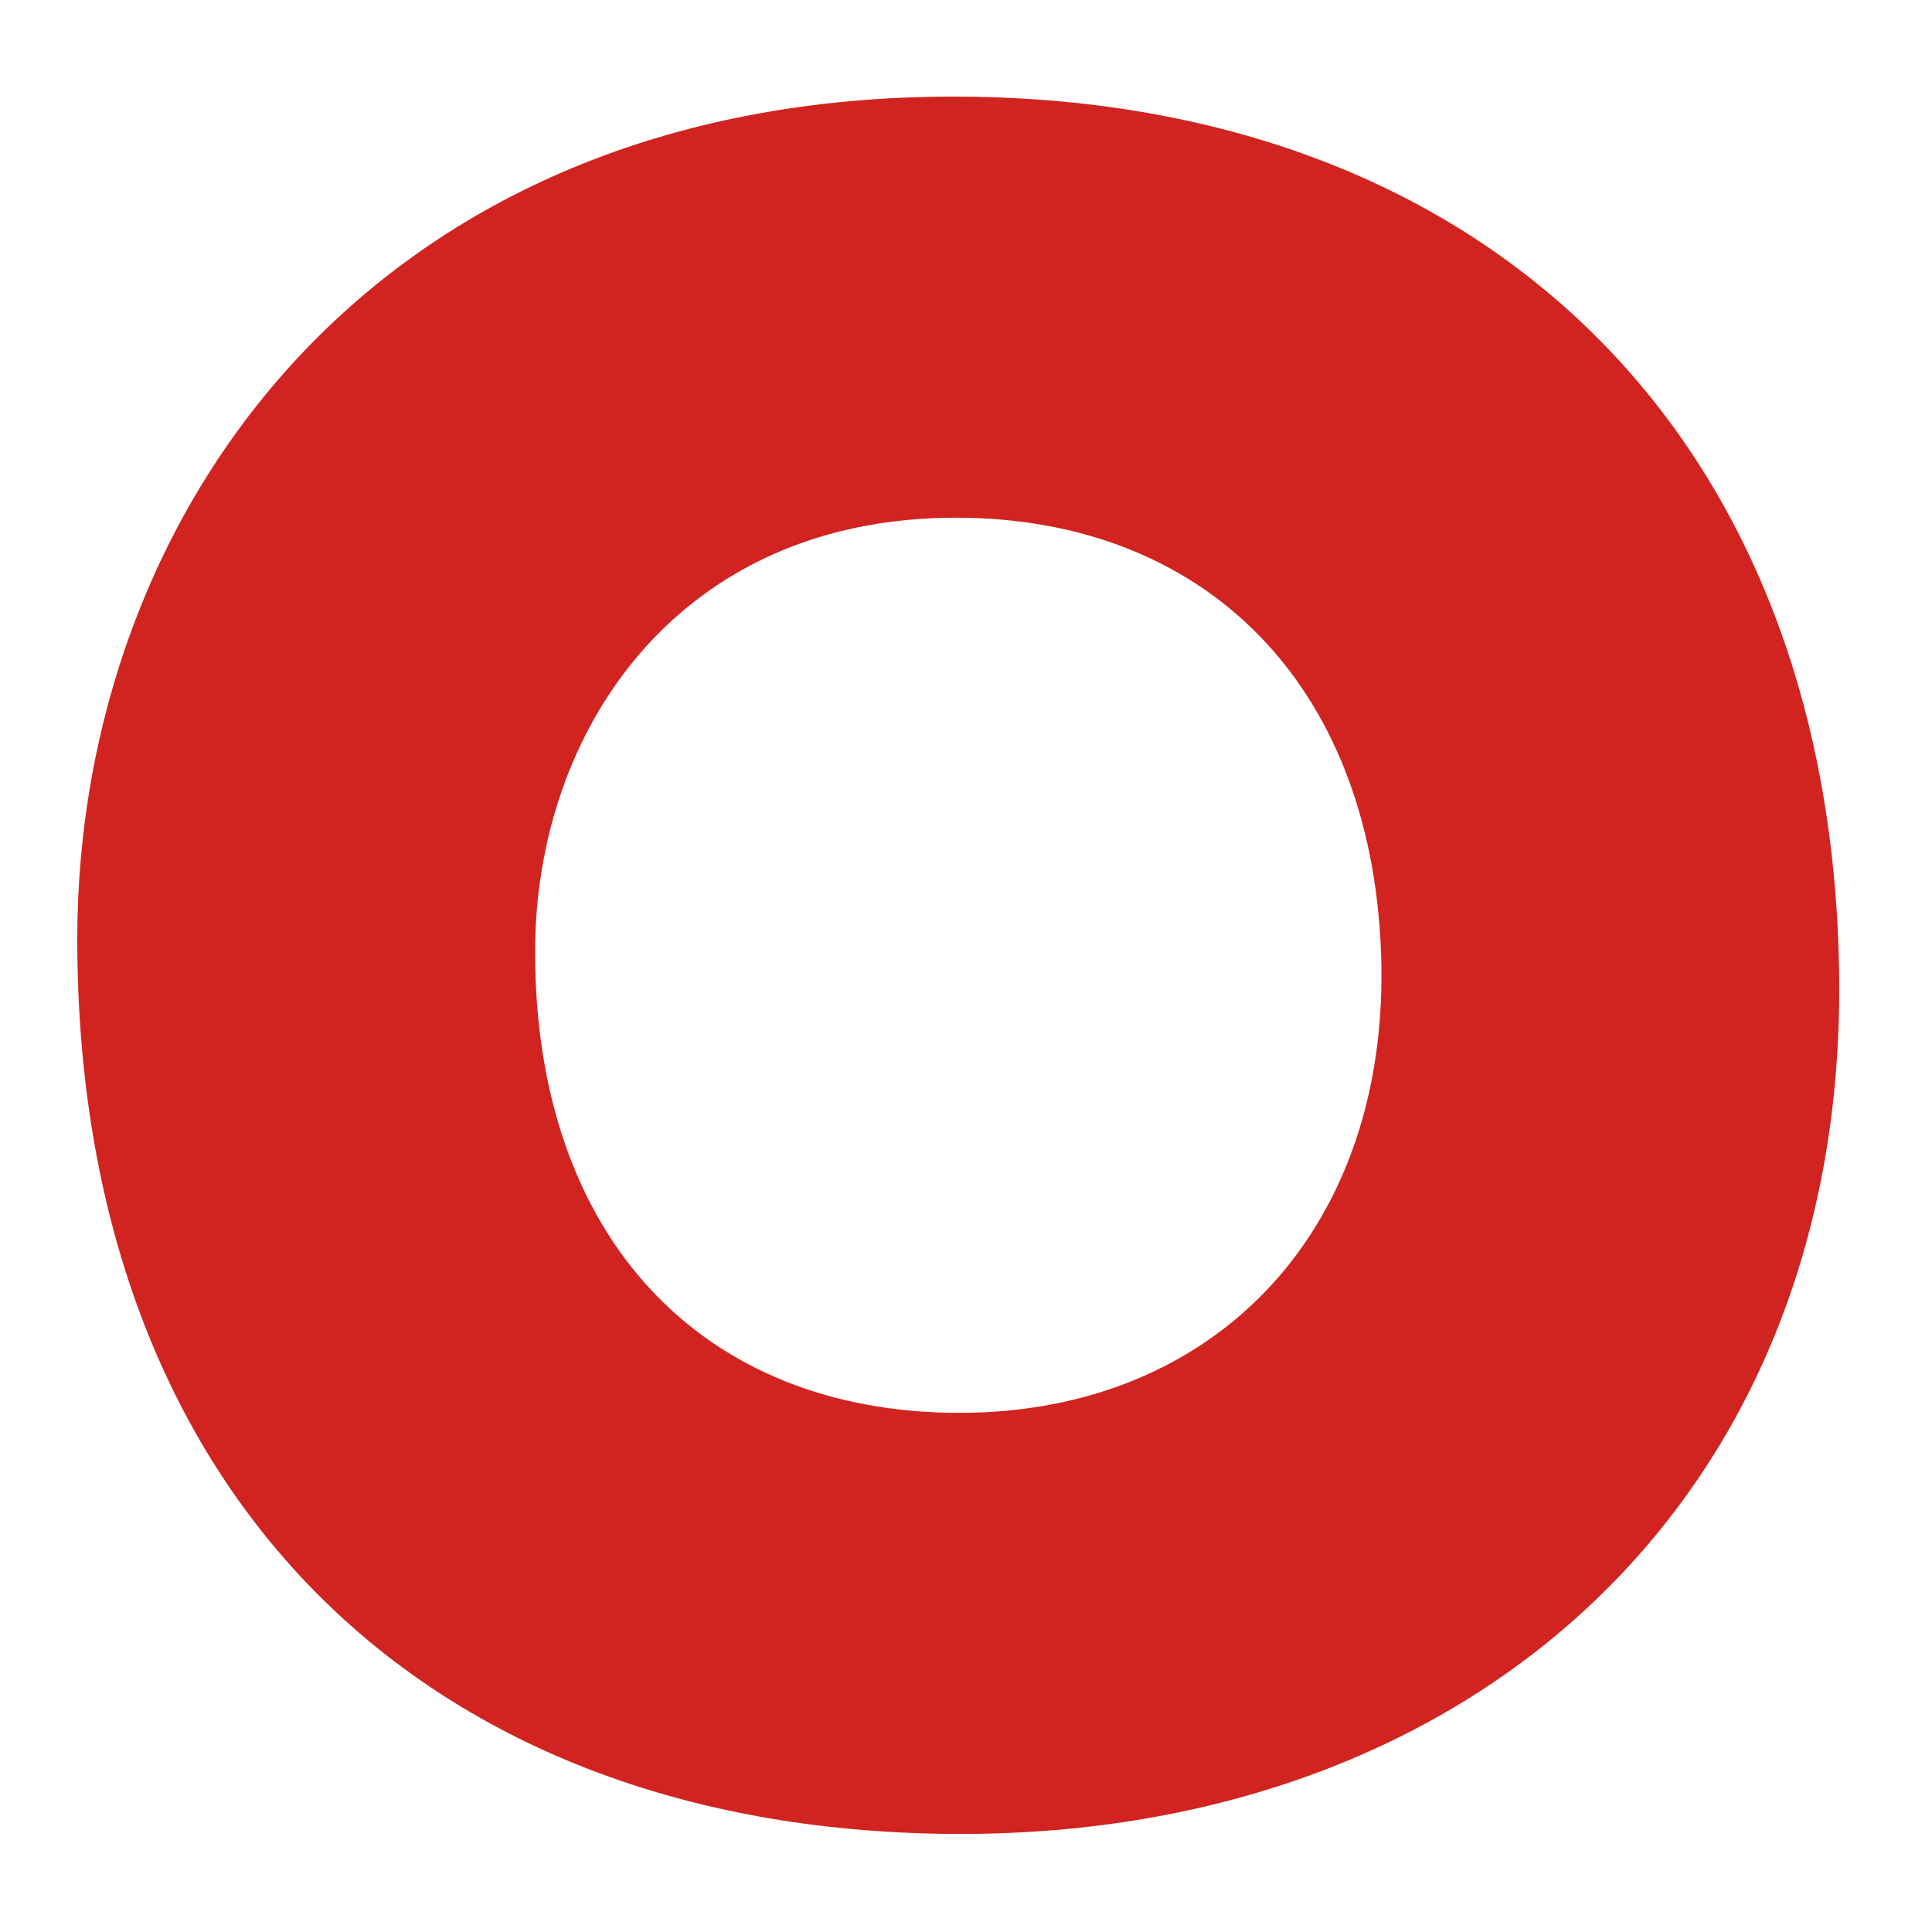
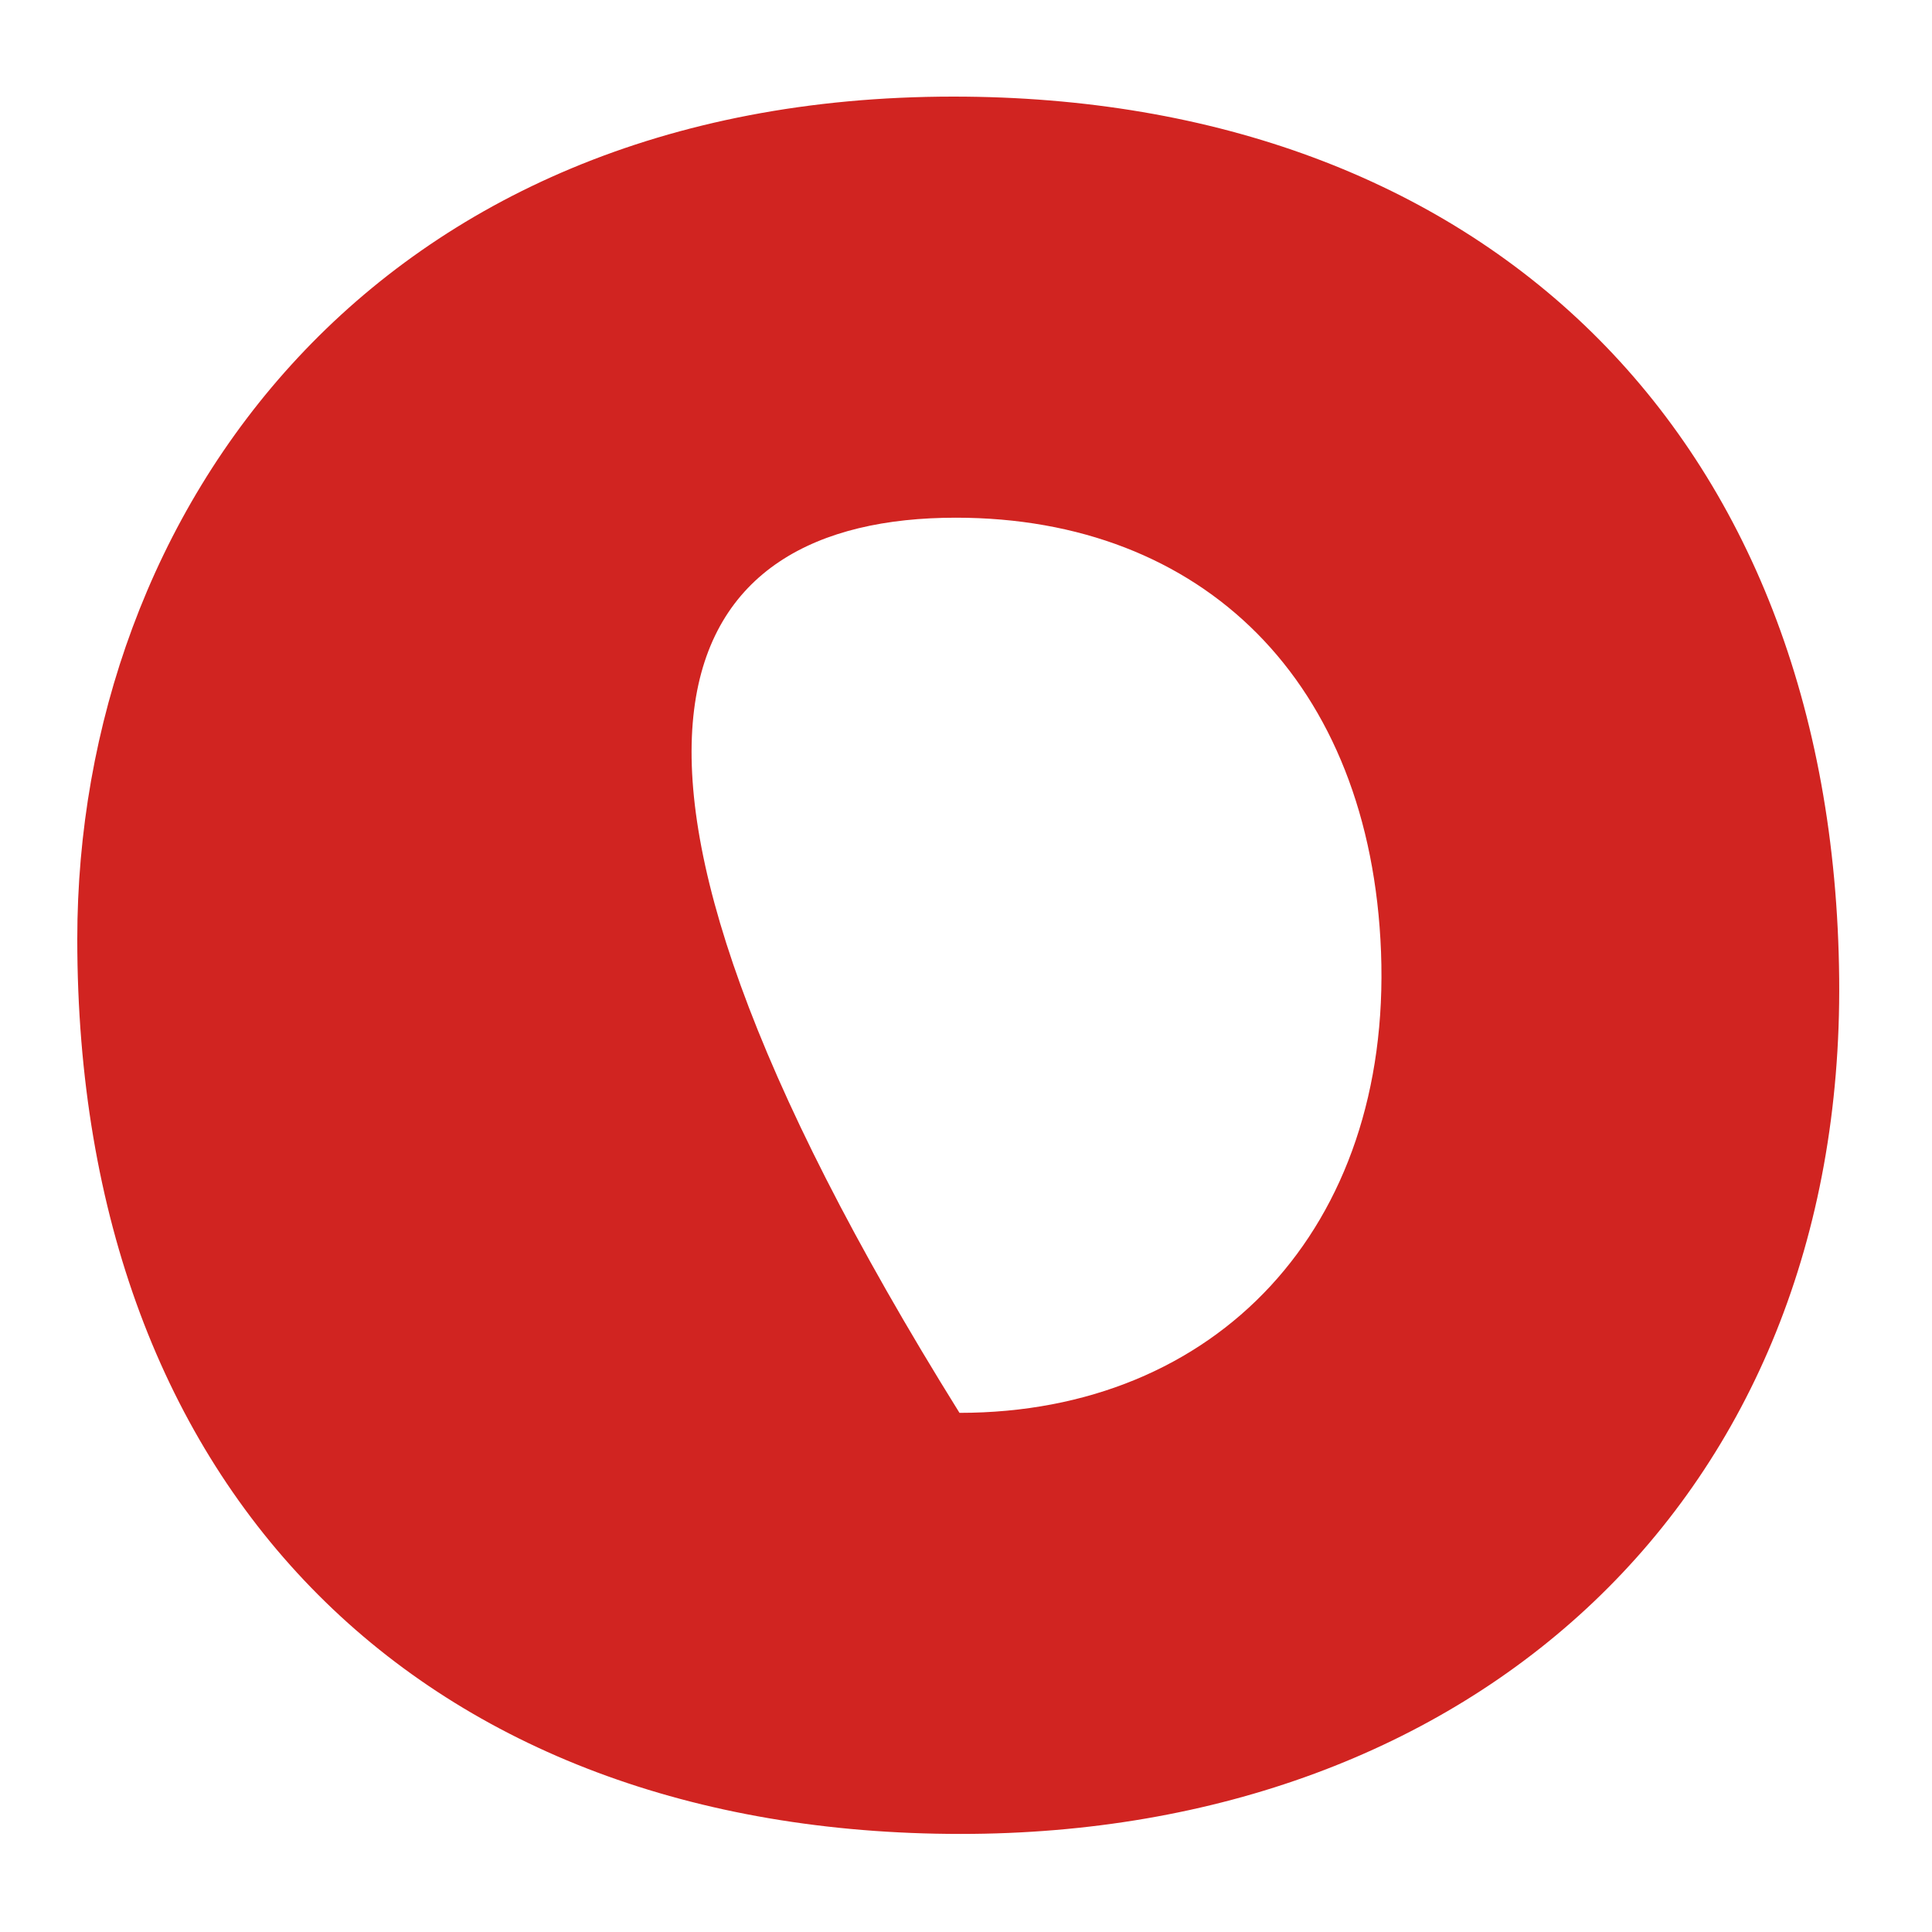
<svg xmlns="http://www.w3.org/2000/svg" width="100" height="100" viewBox="0 0 100 100" fill="none">
-   <path d="M49.345 5C19.331 5 4 26.501 4 48.609C4 77.357 22.01 94.924 49.726 94.924C76.249 94.924 95.446 77.607 95.196 50.675C94.929 22.306 76.602 5 49.345 5ZM49.663 73.129C36.347 73.129 27.697 64.076 27.697 49.267C27.697 37.87 35.059 26.796 49.476 26.796C62.253 26.796 70.948 35.287 71.482 49.278C72.021 63.57 62.962 73.129 49.663 73.129Z" fill="#D12421" />
+   <path d="M49.345 5C19.331 5 4 26.501 4 48.609C4 77.357 22.01 94.924 49.726 94.924C76.249 94.924 95.446 77.607 95.196 50.675C94.929 22.306 76.602 5 49.345 5ZM49.663 73.129C27.697 37.87 35.059 26.796 49.476 26.796C62.253 26.796 70.948 35.287 71.482 49.278C72.021 63.57 62.962 73.129 49.663 73.129Z" fill="#D12421" />
</svg>